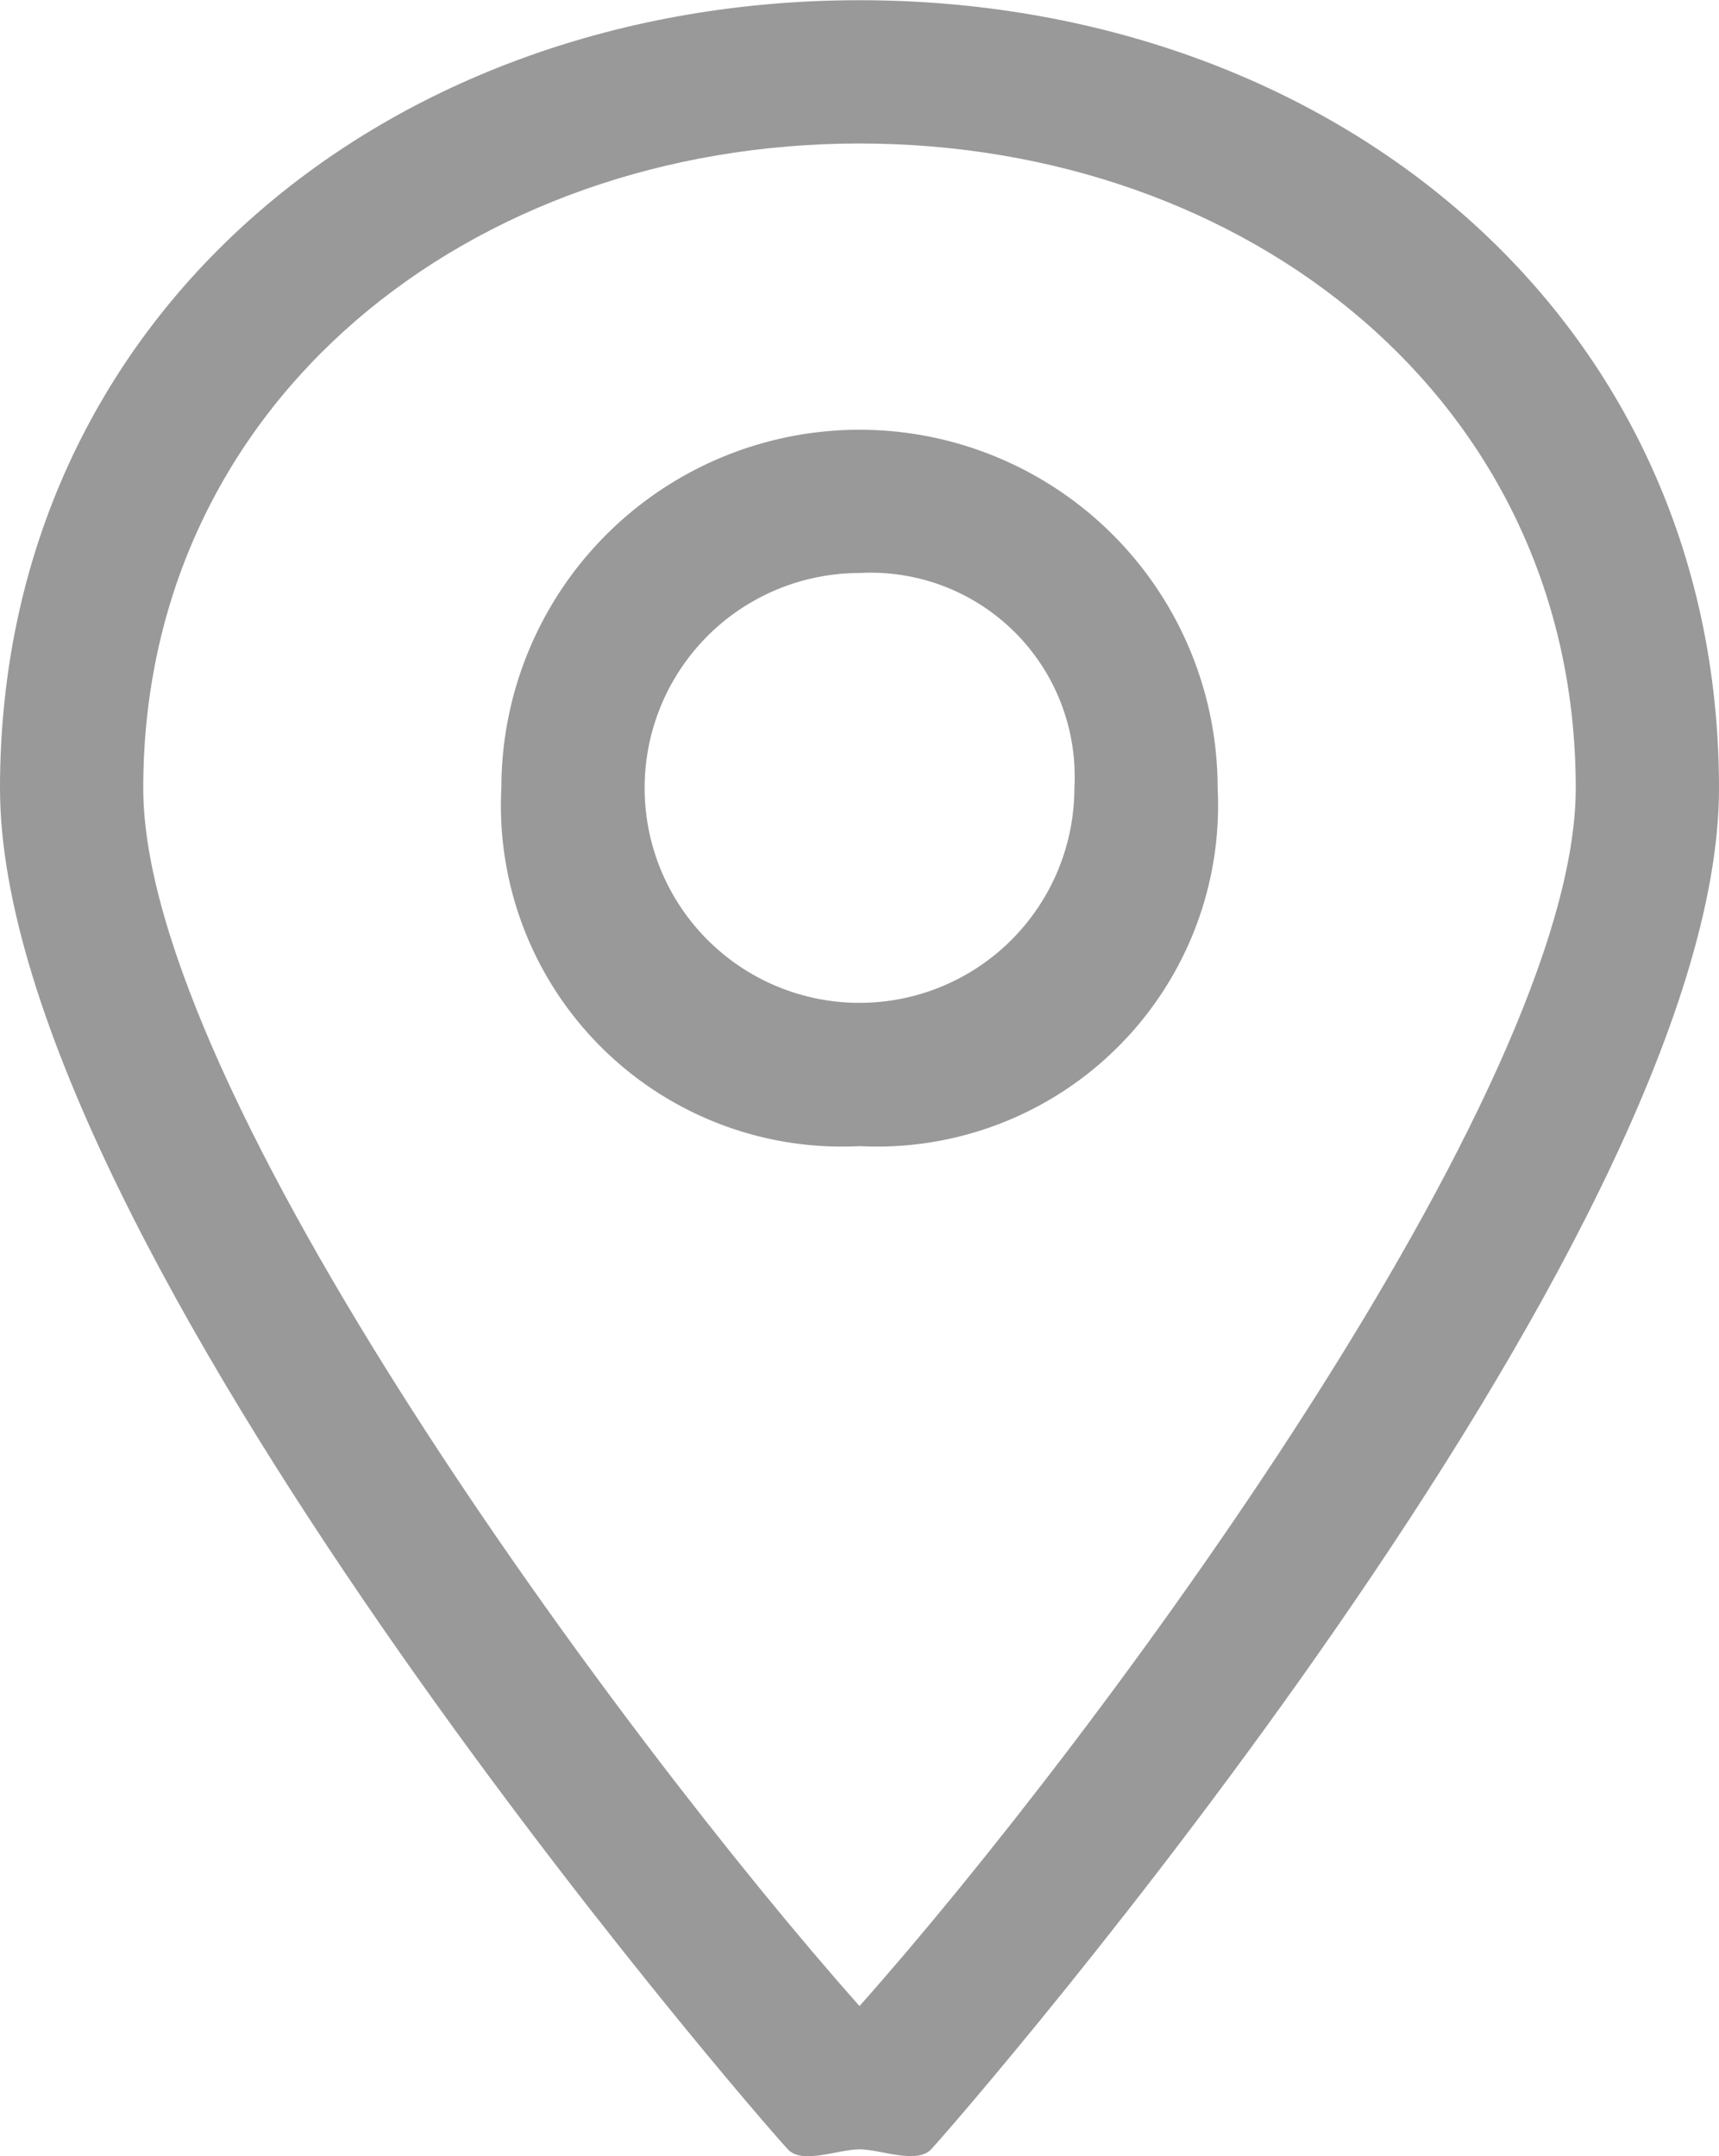
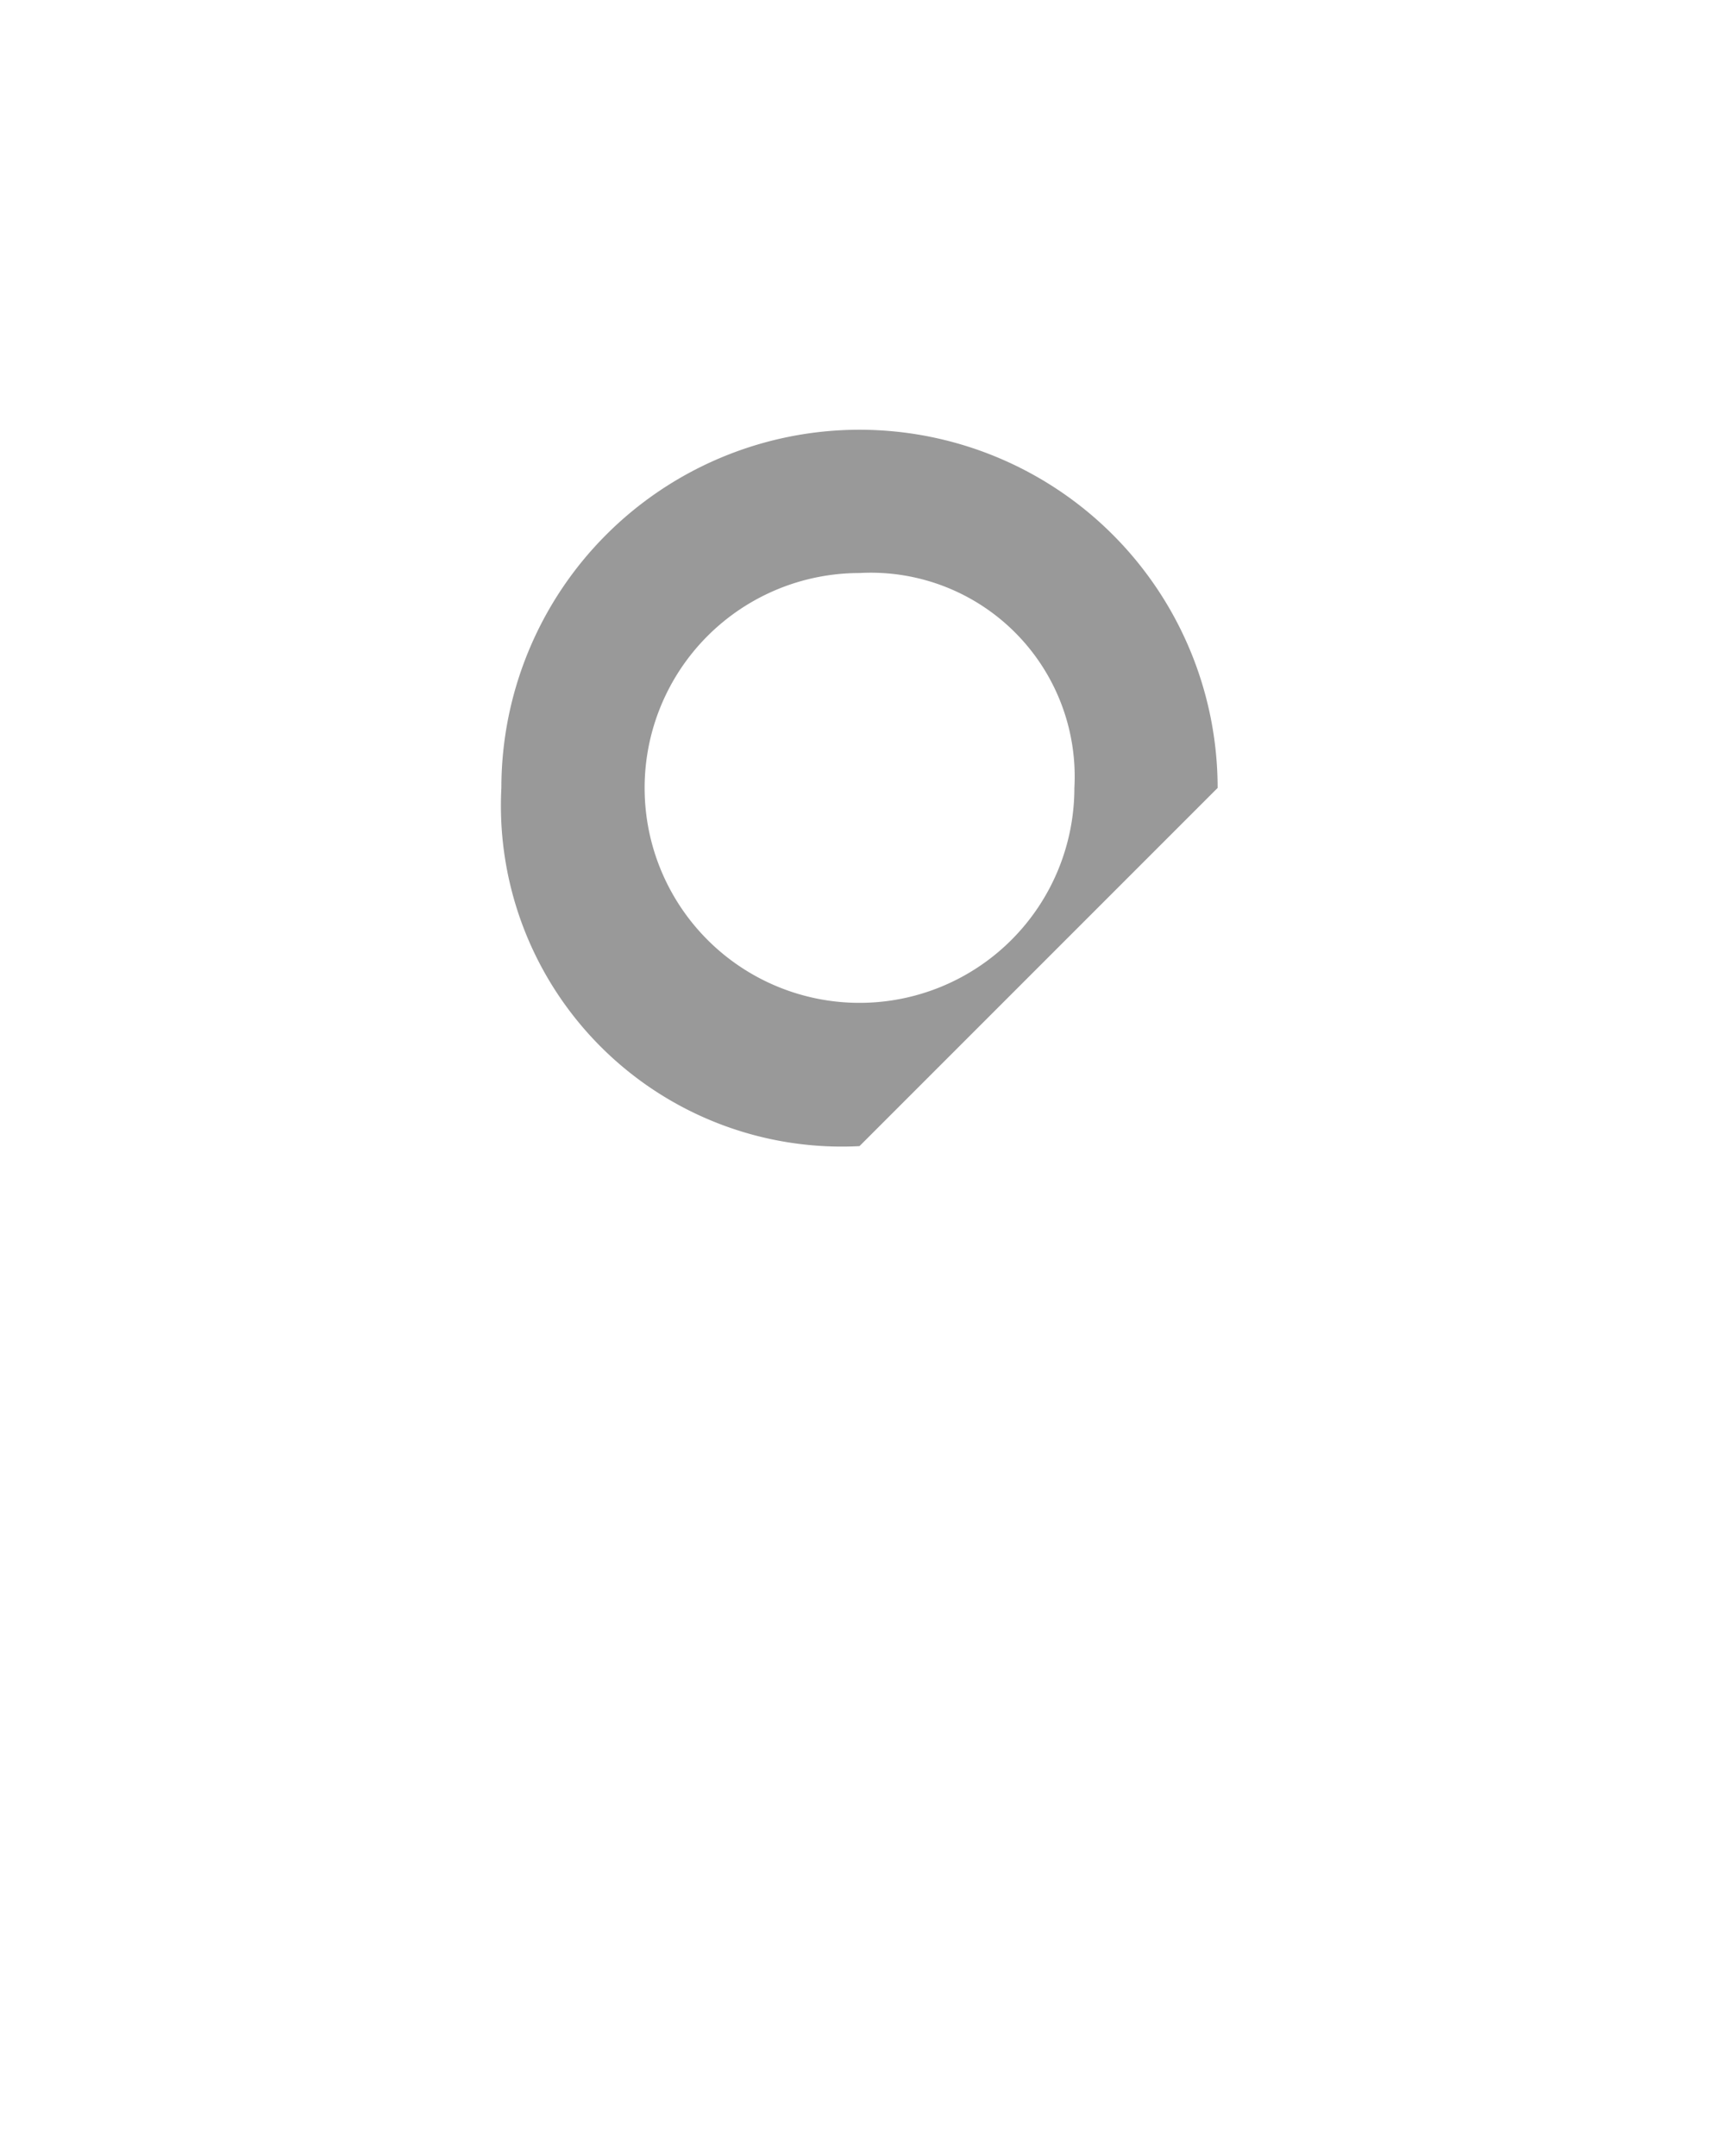
<svg xmlns="http://www.w3.org/2000/svg" width="24" height="30.096" viewBox="0 0 24 30.096">
  <g id="icon_localisation" data-name="icon localisation" transform="translate(-23.34 -15.797)">
    <g id="Groupe_44" data-name="Groupe 44" transform="translate(23.34 15.31)">
      <g id="Groupe_42" data-name="Groupe 42">
-         <path id="Tracé_49" data-name="Tracé 49" d="M35.34,45.8h0c-.3,0-.8.216-1,0-.458-.489-11-12.641-11-19,0-6.591,5.409-11,12-11s12,4.409,12,11c0,6.359-10.542,18.507-11,19C36.136,46.013,35.635,45.8,35.34,45.8Zm0-28c-5.412,0-10,3.588-10,9,0,4.22,6.673,13.253,10,17,3.327-3.743,10-12.78,10-17C45.34,21.385,40.752,17.8,35.34,17.8Z" transform="translate(-23.34 -15.31)" fill="#999" />
-       </g>
+         </g>
      <g id="Groupe_43" data-name="Groupe 43" transform="translate(6.572 6.05)">
-         <path id="Tracé_50" data-name="Tracé 50" d="M49.448,44.786a4.759,4.759,0,0,1-5-5,5,5,0,0,1,10,0A4.761,4.761,0,0,1,49.448,44.786Zm0-8a3,3,0,1,0,3,3A2.846,2.846,0,0,0,49.448,36.786Z" transform="translate(-44.02 -34.35)" fill="#999" />
+         <path id="Tracé_50" data-name="Tracé 50" d="M49.448,44.786a4.759,4.759,0,0,1-5-5,5,5,0,0,1,10,0Zm0-8a3,3,0,1,0,3,3A2.846,2.846,0,0,0,49.448,36.786Z" transform="translate(-44.02 -34.35)" fill="#999" />
      </g>
    </g>
  </g>
</svg>